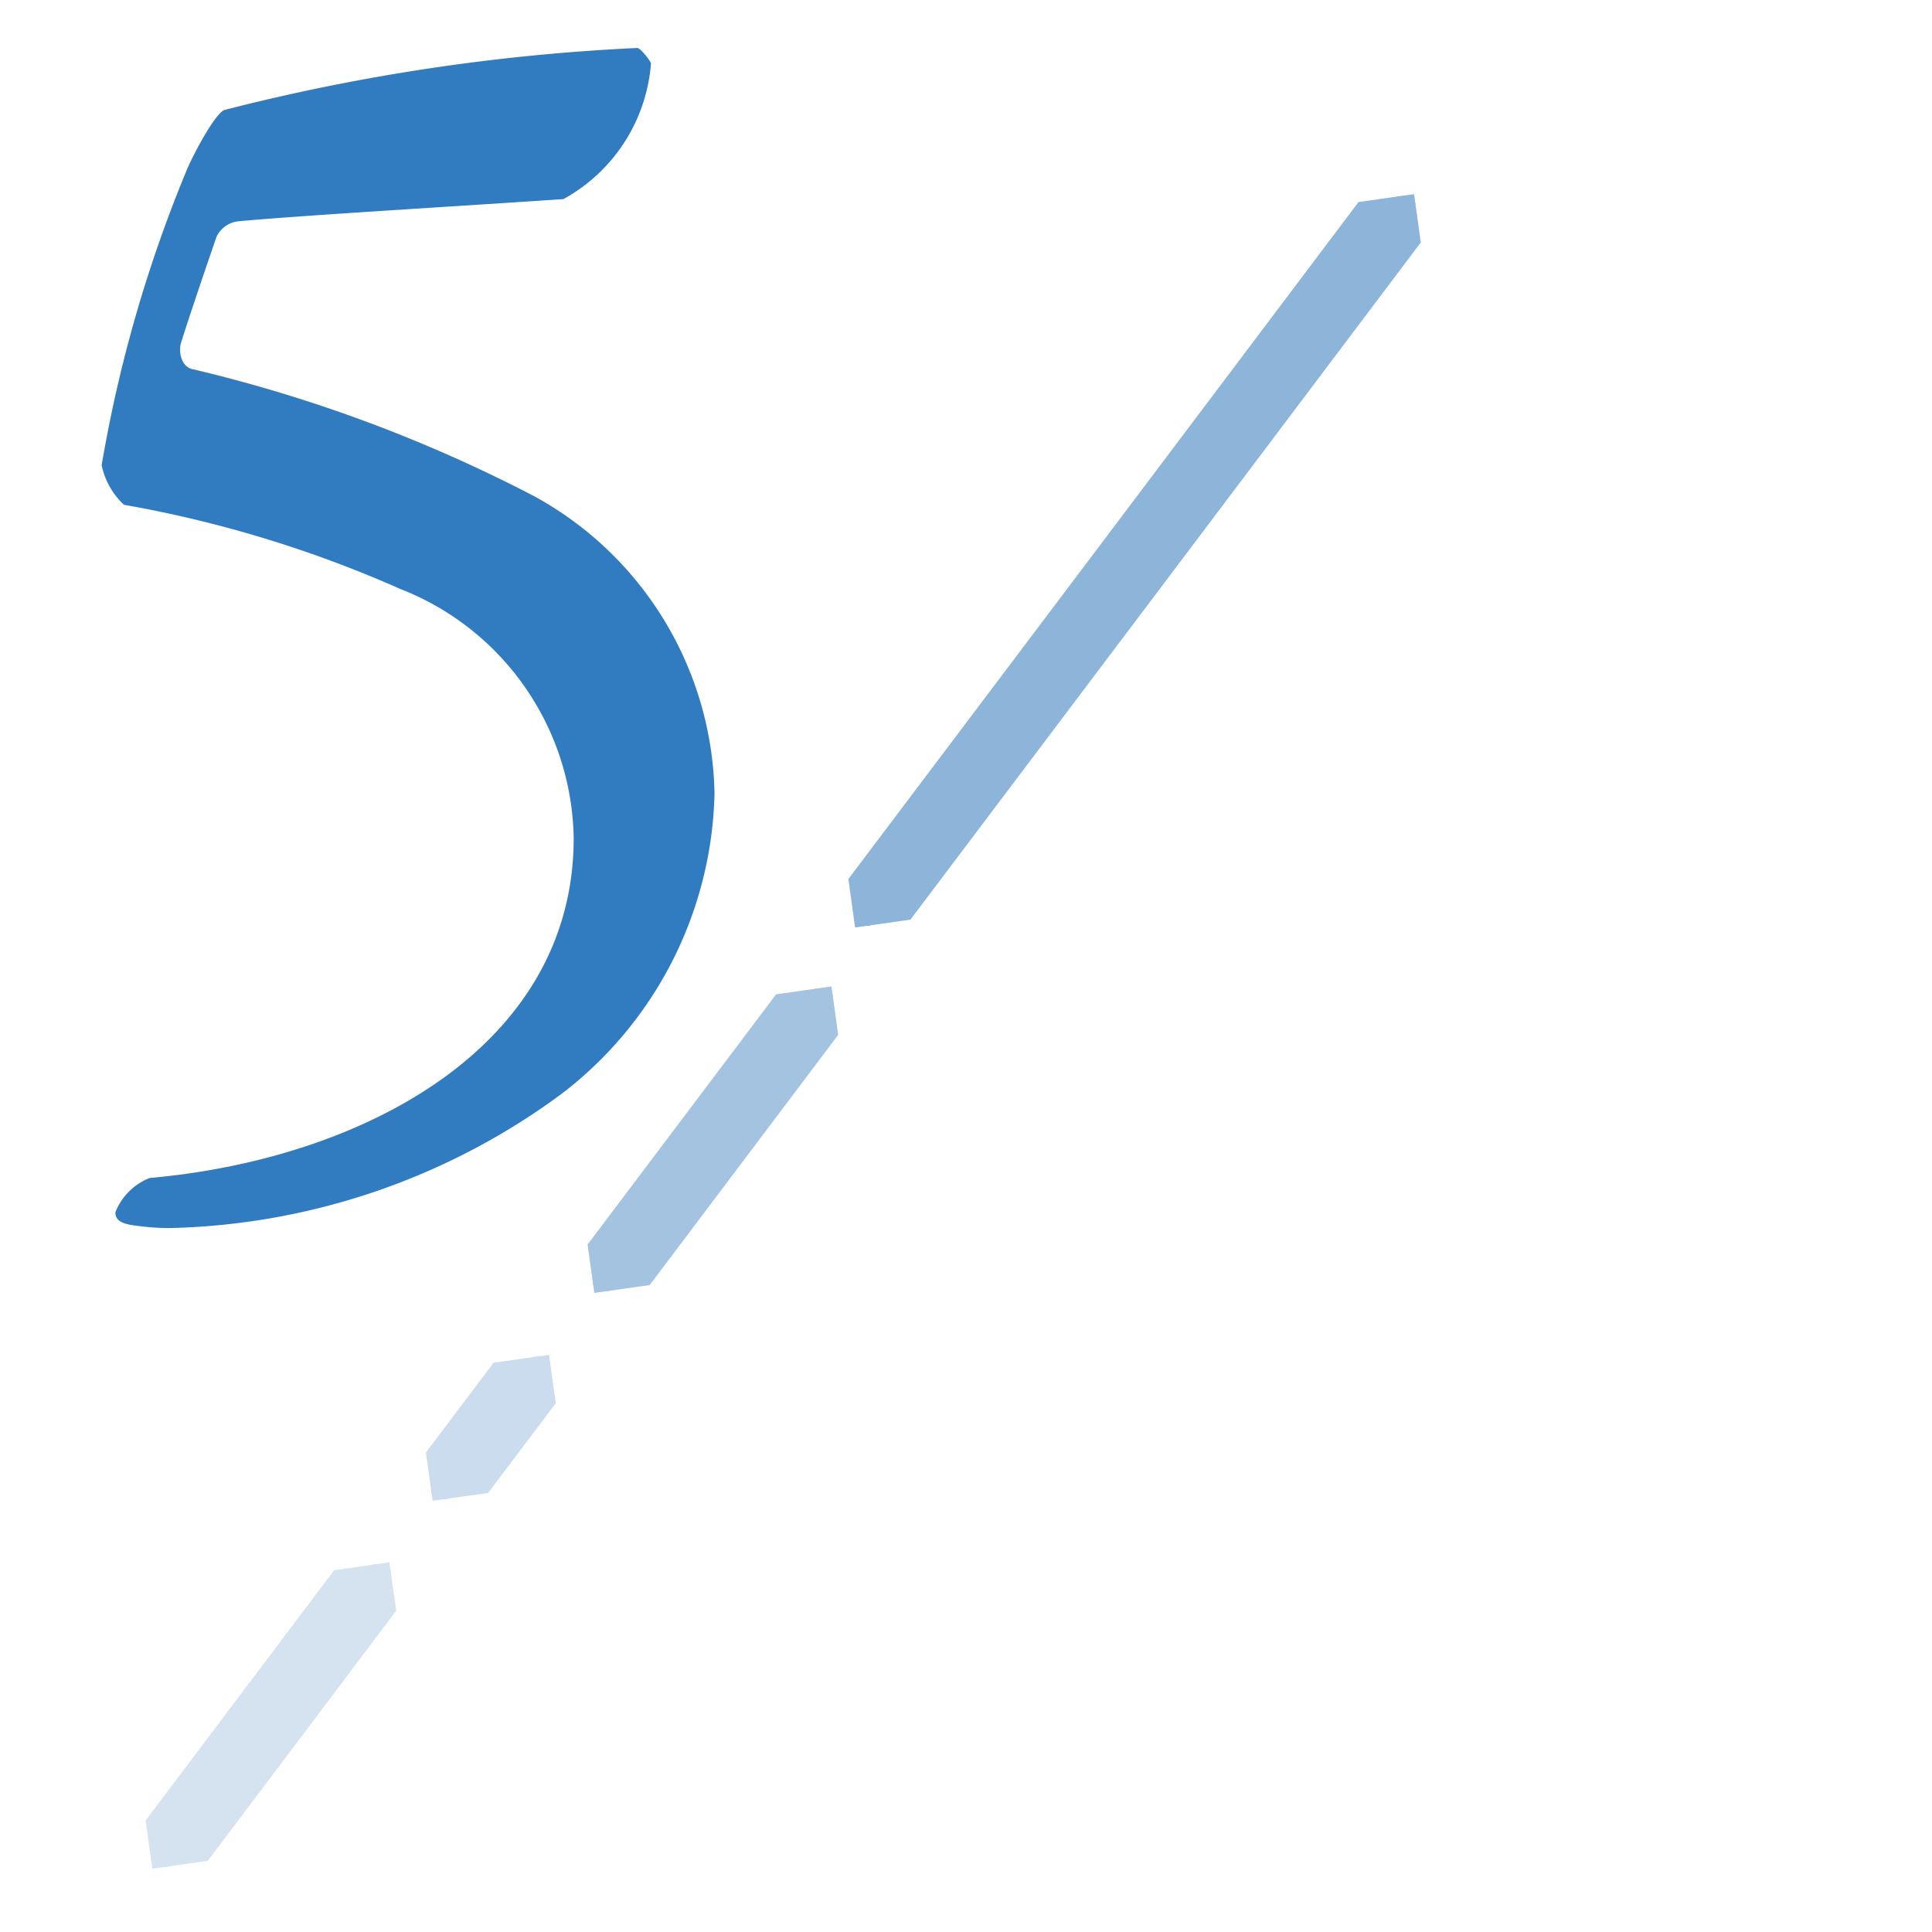
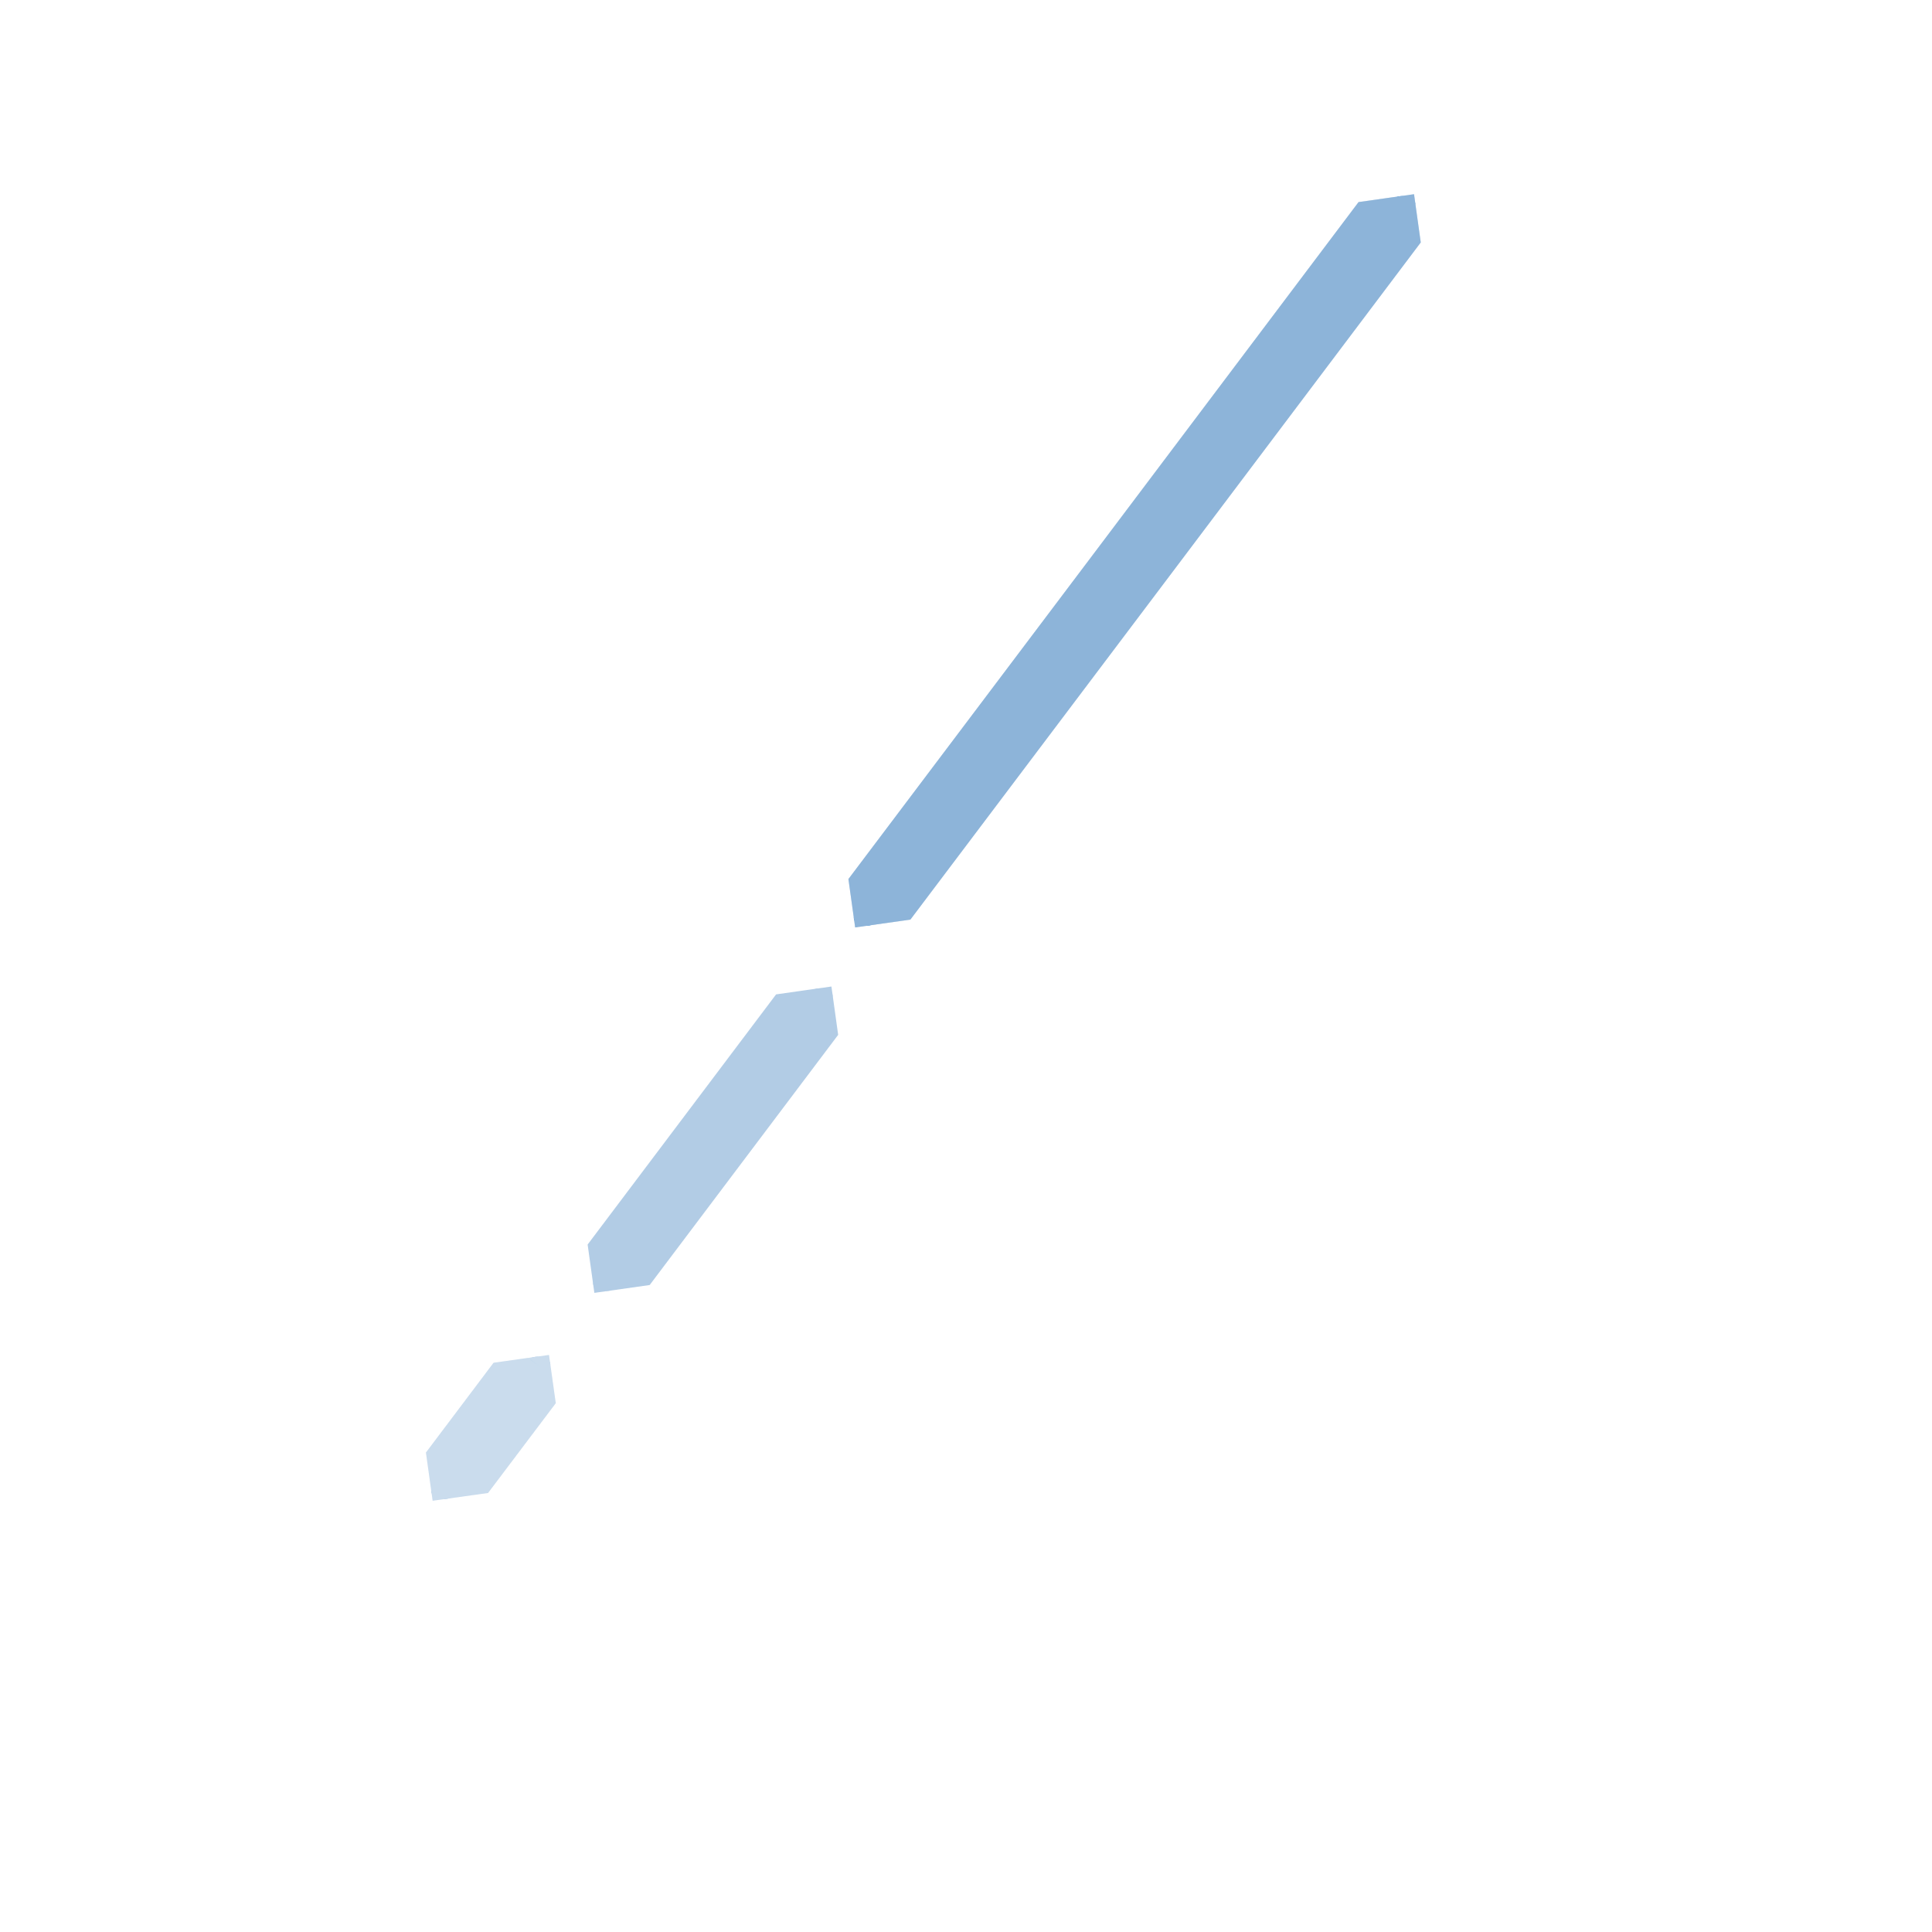
<svg xmlns="http://www.w3.org/2000/svg" width="36" height="36" viewBox="0 0 36 36">
  <defs>
    <clipPath id="clip-path">
      <rect id="長方形_1565292" data-name="長方形 1565292" width="36" height="36" transform="translate(180 825)" fill="#fff" stroke="#707070" stroke-width="1" />
    </clipPath>
    <clipPath id="clip-path-2">
      <path id="パス_95419" data-name="パス 95419" d="M.061.06l12.2-.015-.014,12.065-12.2.015Z" fill="#317bc1" stroke="#8db4d9" stroke-width="1" />
    </clipPath>
    <clipPath id="clip-path-3">
-       <path id="パス_95421" data-name="パス 95421" d="M.025.026,5.188.019,5.182,5.051.019,5.057Z" fill="#317bc1" stroke="#8db4d9" stroke-width="1" />
-     </clipPath>
+       </clipPath>
    <clipPath id="clip-path-5">
      <path id="パス_95425" data-name="パス 95425" d="M.012.012l2.522,0,0,2.39L.009,2.4Z" fill="#317bc1" stroke="#8db4d9" stroke-width="1" />
    </clipPath>
    <clipPath id="clip-path-6">
      <path id="パス_95427" data-name="パス 95427" d="M.061.06l12.2-.015-.014,12.065-12.2.015Z" fill="#007bef" stroke="#8db4d9" stroke-width="1" />
    </clipPath>
    <clipPath id="clip-path-7">
      <path id="パス_95429" data-name="パス 95429" d="M.025.026,5.188.019,5.182,5.051.019,5.057Z" fill="#8db4d9" stroke="#8db4d9" stroke-width="1" />
    </clipPath>
  </defs>
  <g id="マスクグループ_3766" data-name="マスクグループ 3766" transform="translate(-180 -825)" clip-path="url(#clip-path)">
    <g id="グループ_214263" data-name="グループ 214263" transform="translate(178.875 823.054)">
      <g id="グループ_214237" data-name="グループ 214237" transform="translate(0.903)">
        <g id="グループ_214236" data-name="グループ 214236">
-           <path id="パス_96125" data-name="パス 96125" d="M13.536-6.272a6.449,6.449,0,0,0-3.36-5.536,27.431,27.431,0,0,0-6.368-2.368c-.16-.032-.256-.224-.224-.448.032-.128.384-1.184.672-2.016a.51.51,0,0,1,.384-.288c1.024-.1,4.192-.288,6.08-.416a3.16,3.16,0,0,0,1.632-2.528c0-.032-.192-.288-.256-.288a38.1,38.1,0,0,0-7.68,1.152c-.16.032-.544.736-.7,1.088a25.436,25.436,0,0,0-1.6,5.536,1.4,1.4,0,0,0,.416.736A22.177,22.177,0,0,1,7.68-10.08a5.072,5.072,0,0,1,3.232,4.64c0,3.9-3.936,5.984-7.9,6.336a1.126,1.126,0,0,0-.64.64c0,.16.128.224.448.256a4.125,4.125,0,0,0,.736.032,12.763,12.763,0,0,0,7.136-2.5A7.243,7.243,0,0,0,13.536-6.272Z" transform="translate(0 23)" fill="#317bc1" />
-         </g>
+           </g>
      </g>
      <g id="グループ_214262" data-name="グループ 214262" transform="translate(0 9.322) rotate(-8)">
        <g id="グループ_214240" data-name="グループ 214240" transform="translate(15.468 0.058)" opacity="0.37">
          <g id="グループ_214239" data-name="グループ 214239" transform="translate(0 0)">
            <g id="グループ_214238" data-name="グループ 214238" clip-path="url(#clip-path-2)">
              <path id="パス_95418" data-name="パス 95418" d="M11.894.074Q5.99,5.983.08,11.888c-.151.151.233.3.328.205Q6.317,6.19,12.222.281c.152-.152-.234-.3-.328-.207" transform="translate(0.001 0.001)" fill="#317bc1" stroke="#8db4d9" stroke-width="1" />
            </g>
          </g>
        </g>
        <g id="グループ_214243" data-name="グループ 214243" transform="translate(9.736 13.193)" opacity="0.37">
          <g id="グループ_214242" data-name="グループ 214242" transform="translate(0 0)">
            <g id="グループ_214241" data-name="グループ 214241" clip-path="url(#clip-path-3)">
              <path id="パス_95420" data-name="パス 95420" d="M4.824.048Q2.438,2.433.054,4.819c-.152.152.233.3.327.207Q2.767,2.642,5.152.254C5.3.1,4.919-.047,4.824.048" transform="translate(0.001 0.001)" fill="#317bc1" stroke="#8db4d9" stroke-width="1" />
            </g>
          </g>
        </g>
        <g id="グループ_214246" data-name="グループ 214246" transform="translate(0.087 22.672)" opacity="0.37">
          <g id="グループ_214245" data-name="グループ 214245" transform="translate(0 0)">
            <g id="グループ_214244" data-name="グループ 214244" clip-path="url(#clip-path-3)">
-               <path id="パス_95422" data-name="パス 95422" d="M4.824.048Q2.44,2.435.054,4.819c-.152.152.233.3.327.207Q2.768,2.642,5.152.254C5.3.1,4.919-.047,4.824.048" transform="translate(0.001 0.002)" fill="#317bc1" stroke="#8db4d9" stroke-width="1" />
-             </g>
+               </g>
          </g>
        </g>
        <g id="グループ_214249" data-name="グループ 214249" transform="translate(6.223 19.266)" opacity="0.37">
          <g id="グループ_214248" data-name="グループ 214248" transform="translate(0 0)">
            <g id="グループ_214247" data-name="グループ 214247" clip-path="url(#clip-path-5)">
              <path id="パス_95424" data-name="パス 95424" d="M2.17.038Q1.107,1.1.044,2.165c-.152.152.233.3.327.207Q1.435,1.308,2.5.245c.152-.152-.234-.3-.328-.207" transform="translate(0 0.002)" fill="#317bc1" stroke="#8db4d9" stroke-width="1" />
            </g>
          </g>
        </g>
        <g id="グループ_214252" data-name="グループ 214252" transform="translate(15.468 0.058)">
          <g id="グループ_214251" data-name="グループ 214251" transform="translate(0 0)">
            <g id="グループ_214250" data-name="グループ 214250" clip-path="url(#clip-path-6)">
              <path id="パス_95426" data-name="パス 95426" d="M11.894.074Q5.99,5.983.08,11.888c-.151.151.233.3.328.205Q6.317,6.19,12.222.281c.152-.152-.234-.3-.328-.207" transform="translate(0.001 0.001)" fill="#007bef" stroke="#8db4d9" stroke-width="1" />
            </g>
          </g>
        </g>
        <g id="グループ_214255" data-name="グループ 214255" transform="translate(9.736 13.193)" opacity="0.675">
          <g id="グループ_214254" data-name="グループ 214254" transform="translate(0 0)">
            <g id="グループ_214253" data-name="グループ 214253" clip-path="url(#clip-path-7)">
              <path id="パス_95428" data-name="パス 95428" d="M4.824.048Q2.438,2.433.054,4.819c-.152.152.233.3.327.207Q2.767,2.642,5.152.254C5.3.1,4.919-.047,4.824.048" transform="translate(0.001 0.001)" fill="#8db4d9" stroke="#8db4d9" stroke-width="1" />
            </g>
          </g>
        </g>
        <g id="グループ_214258" data-name="グループ 214258" transform="translate(0.087 22.672)" opacity="0">
          <g id="グループ_214257" data-name="グループ 214257" transform="translate(0 0)">
            <g id="グループ_214256" data-name="グループ 214256" clip-path="url(#clip-path-3)">
              <path id="パス_95430" data-name="パス 95430" d="M4.824.048Q2.44,2.435.054,4.819c-.152.152.233.3.327.207Q2.768,2.642,5.152.254C5.3.1,4.919-.047,4.824.048" transform="translate(0.001 0.002)" fill="#317bc1" stroke="#8db4d9" stroke-width="1" />
            </g>
          </g>
        </g>
        <g id="グループ_214261" data-name="グループ 214261" transform="translate(6.223 19.266)" opacity="0.161">
          <g id="グループ_214260" data-name="グループ 214260" transform="translate(0 0)">
            <g id="グループ_214259" data-name="グループ 214259" clip-path="url(#clip-path-5)">
              <path id="パス_95432" data-name="パス 95432" d="M2.17.038Q1.107,1.1.044,2.165c-.152.152.233.3.327.207Q1.435,1.308,2.5.245c.152-.152-.234-.3-.328-.207" transform="translate(0 0.002)" fill="#317bc1" stroke="#8db4d9" stroke-width="1" />
            </g>
          </g>
        </g>
      </g>
    </g>
  </g>
</svg>